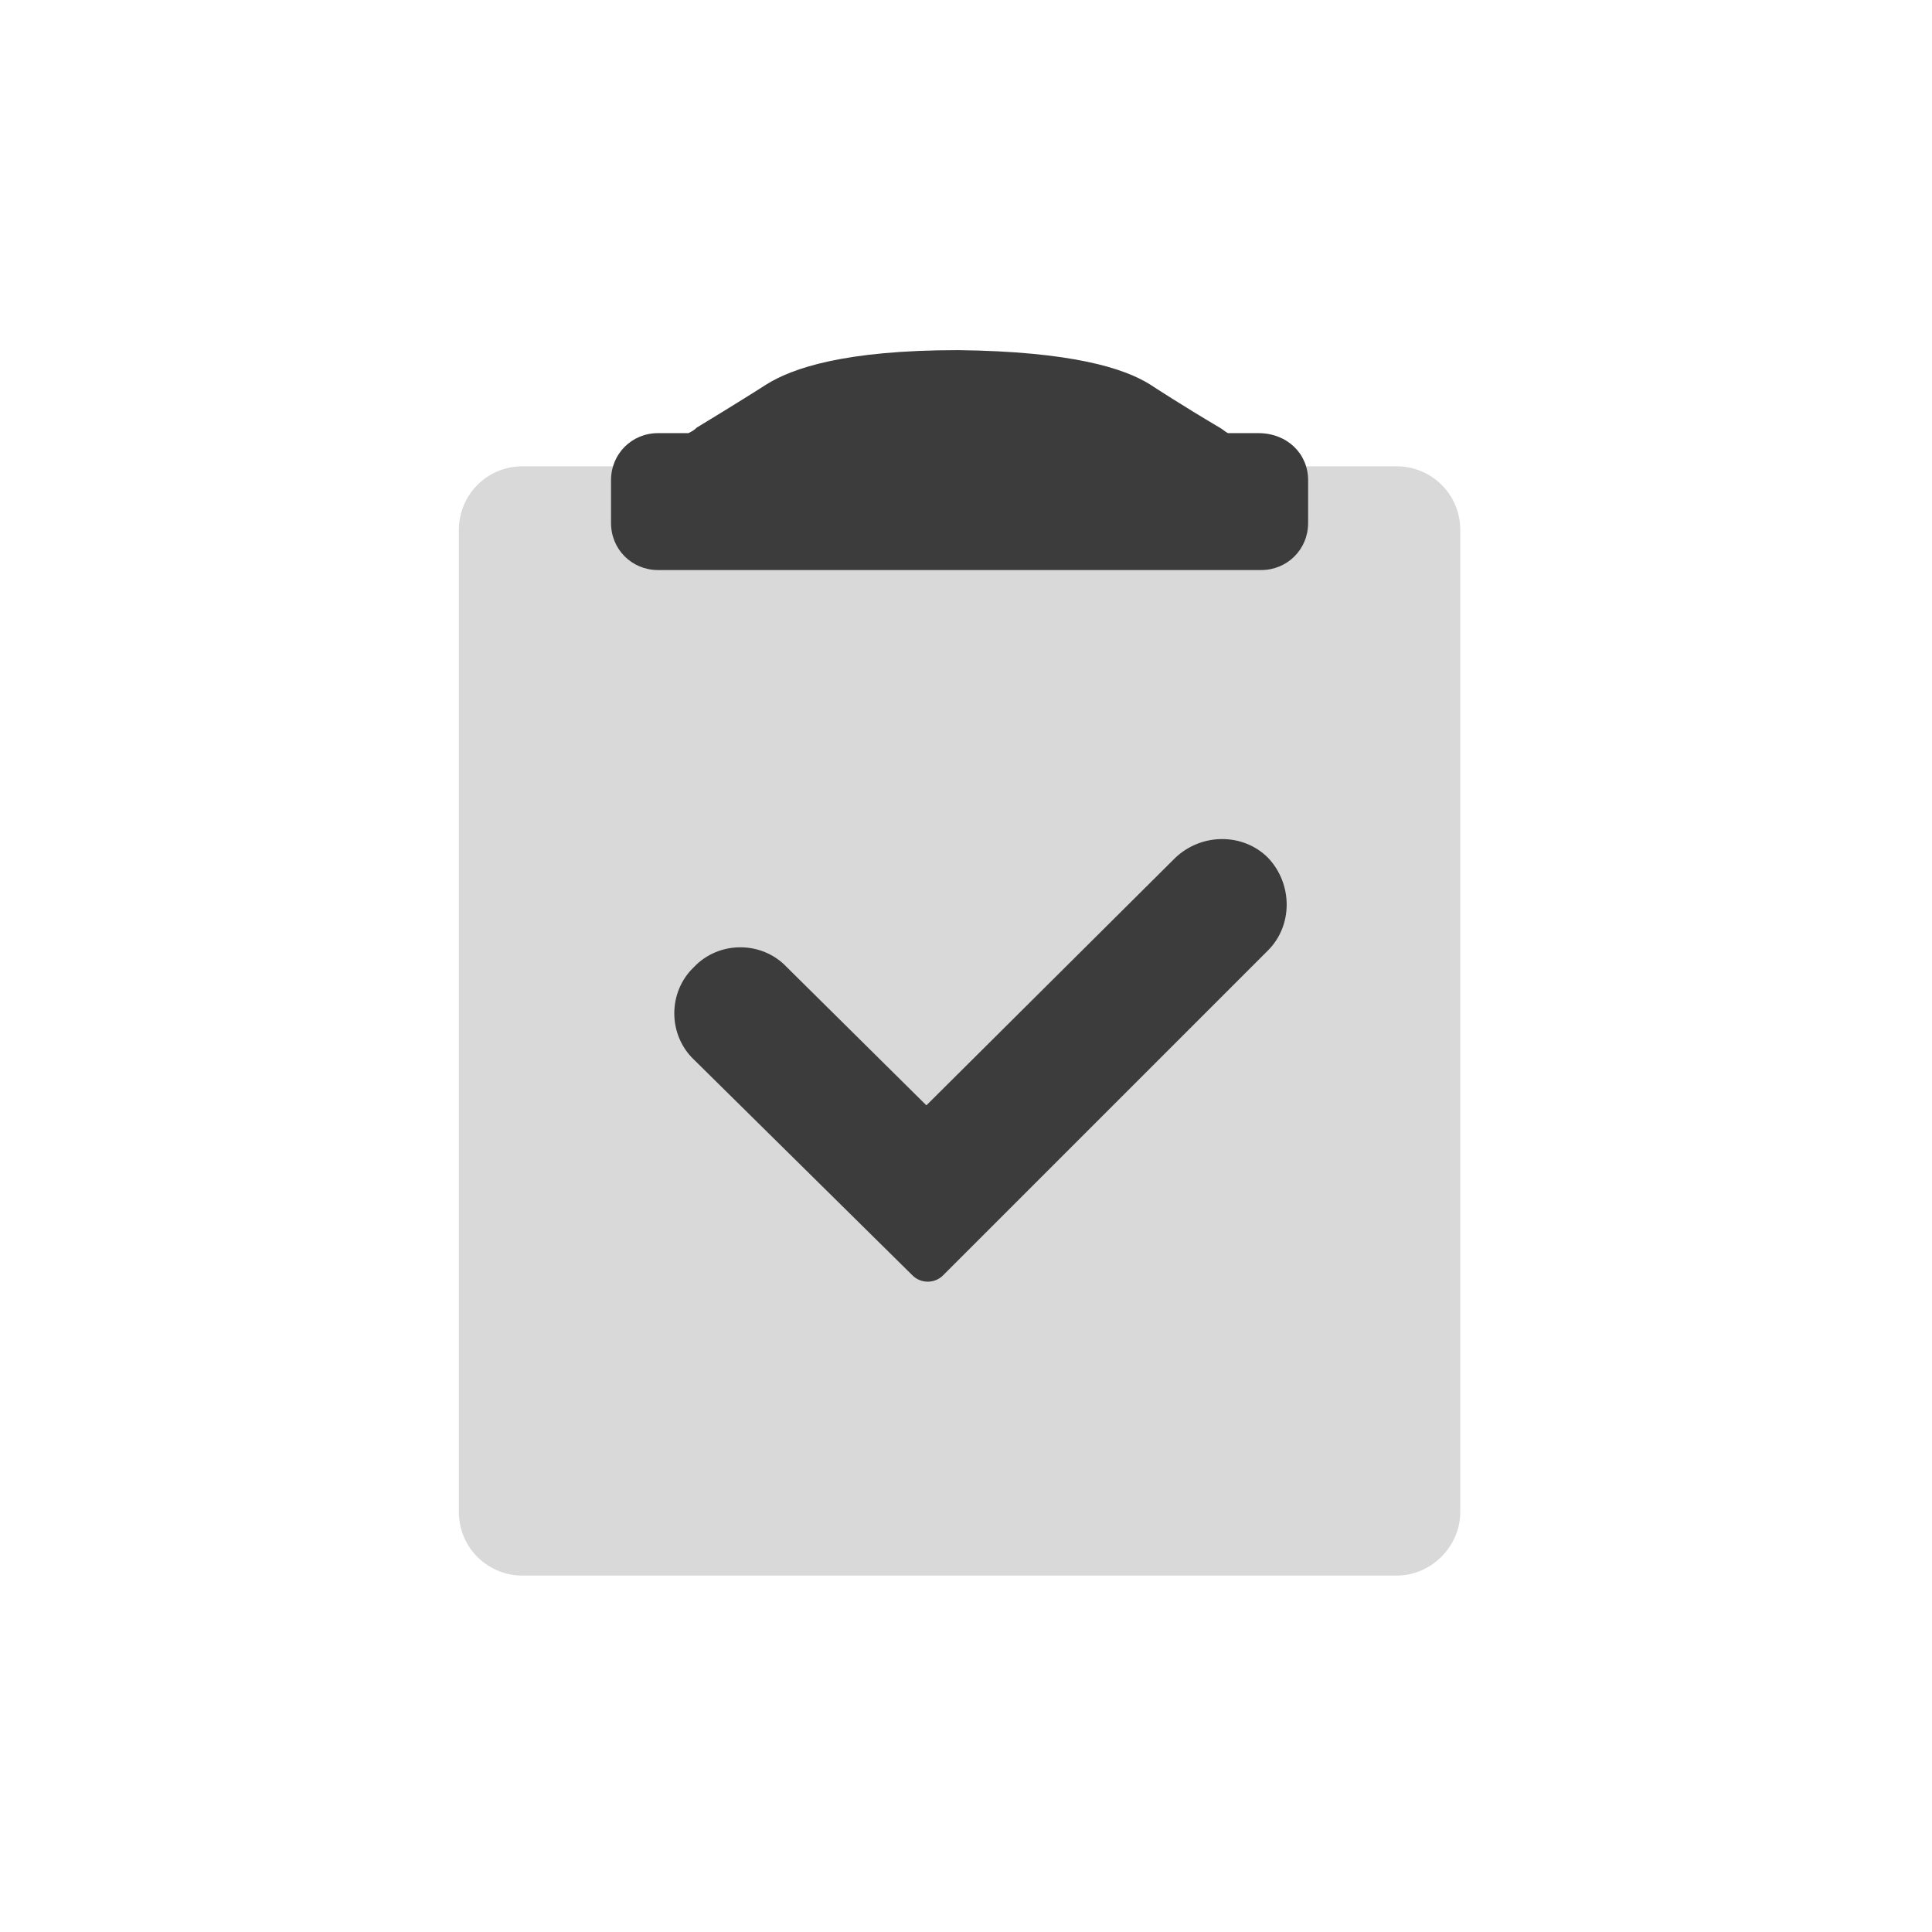
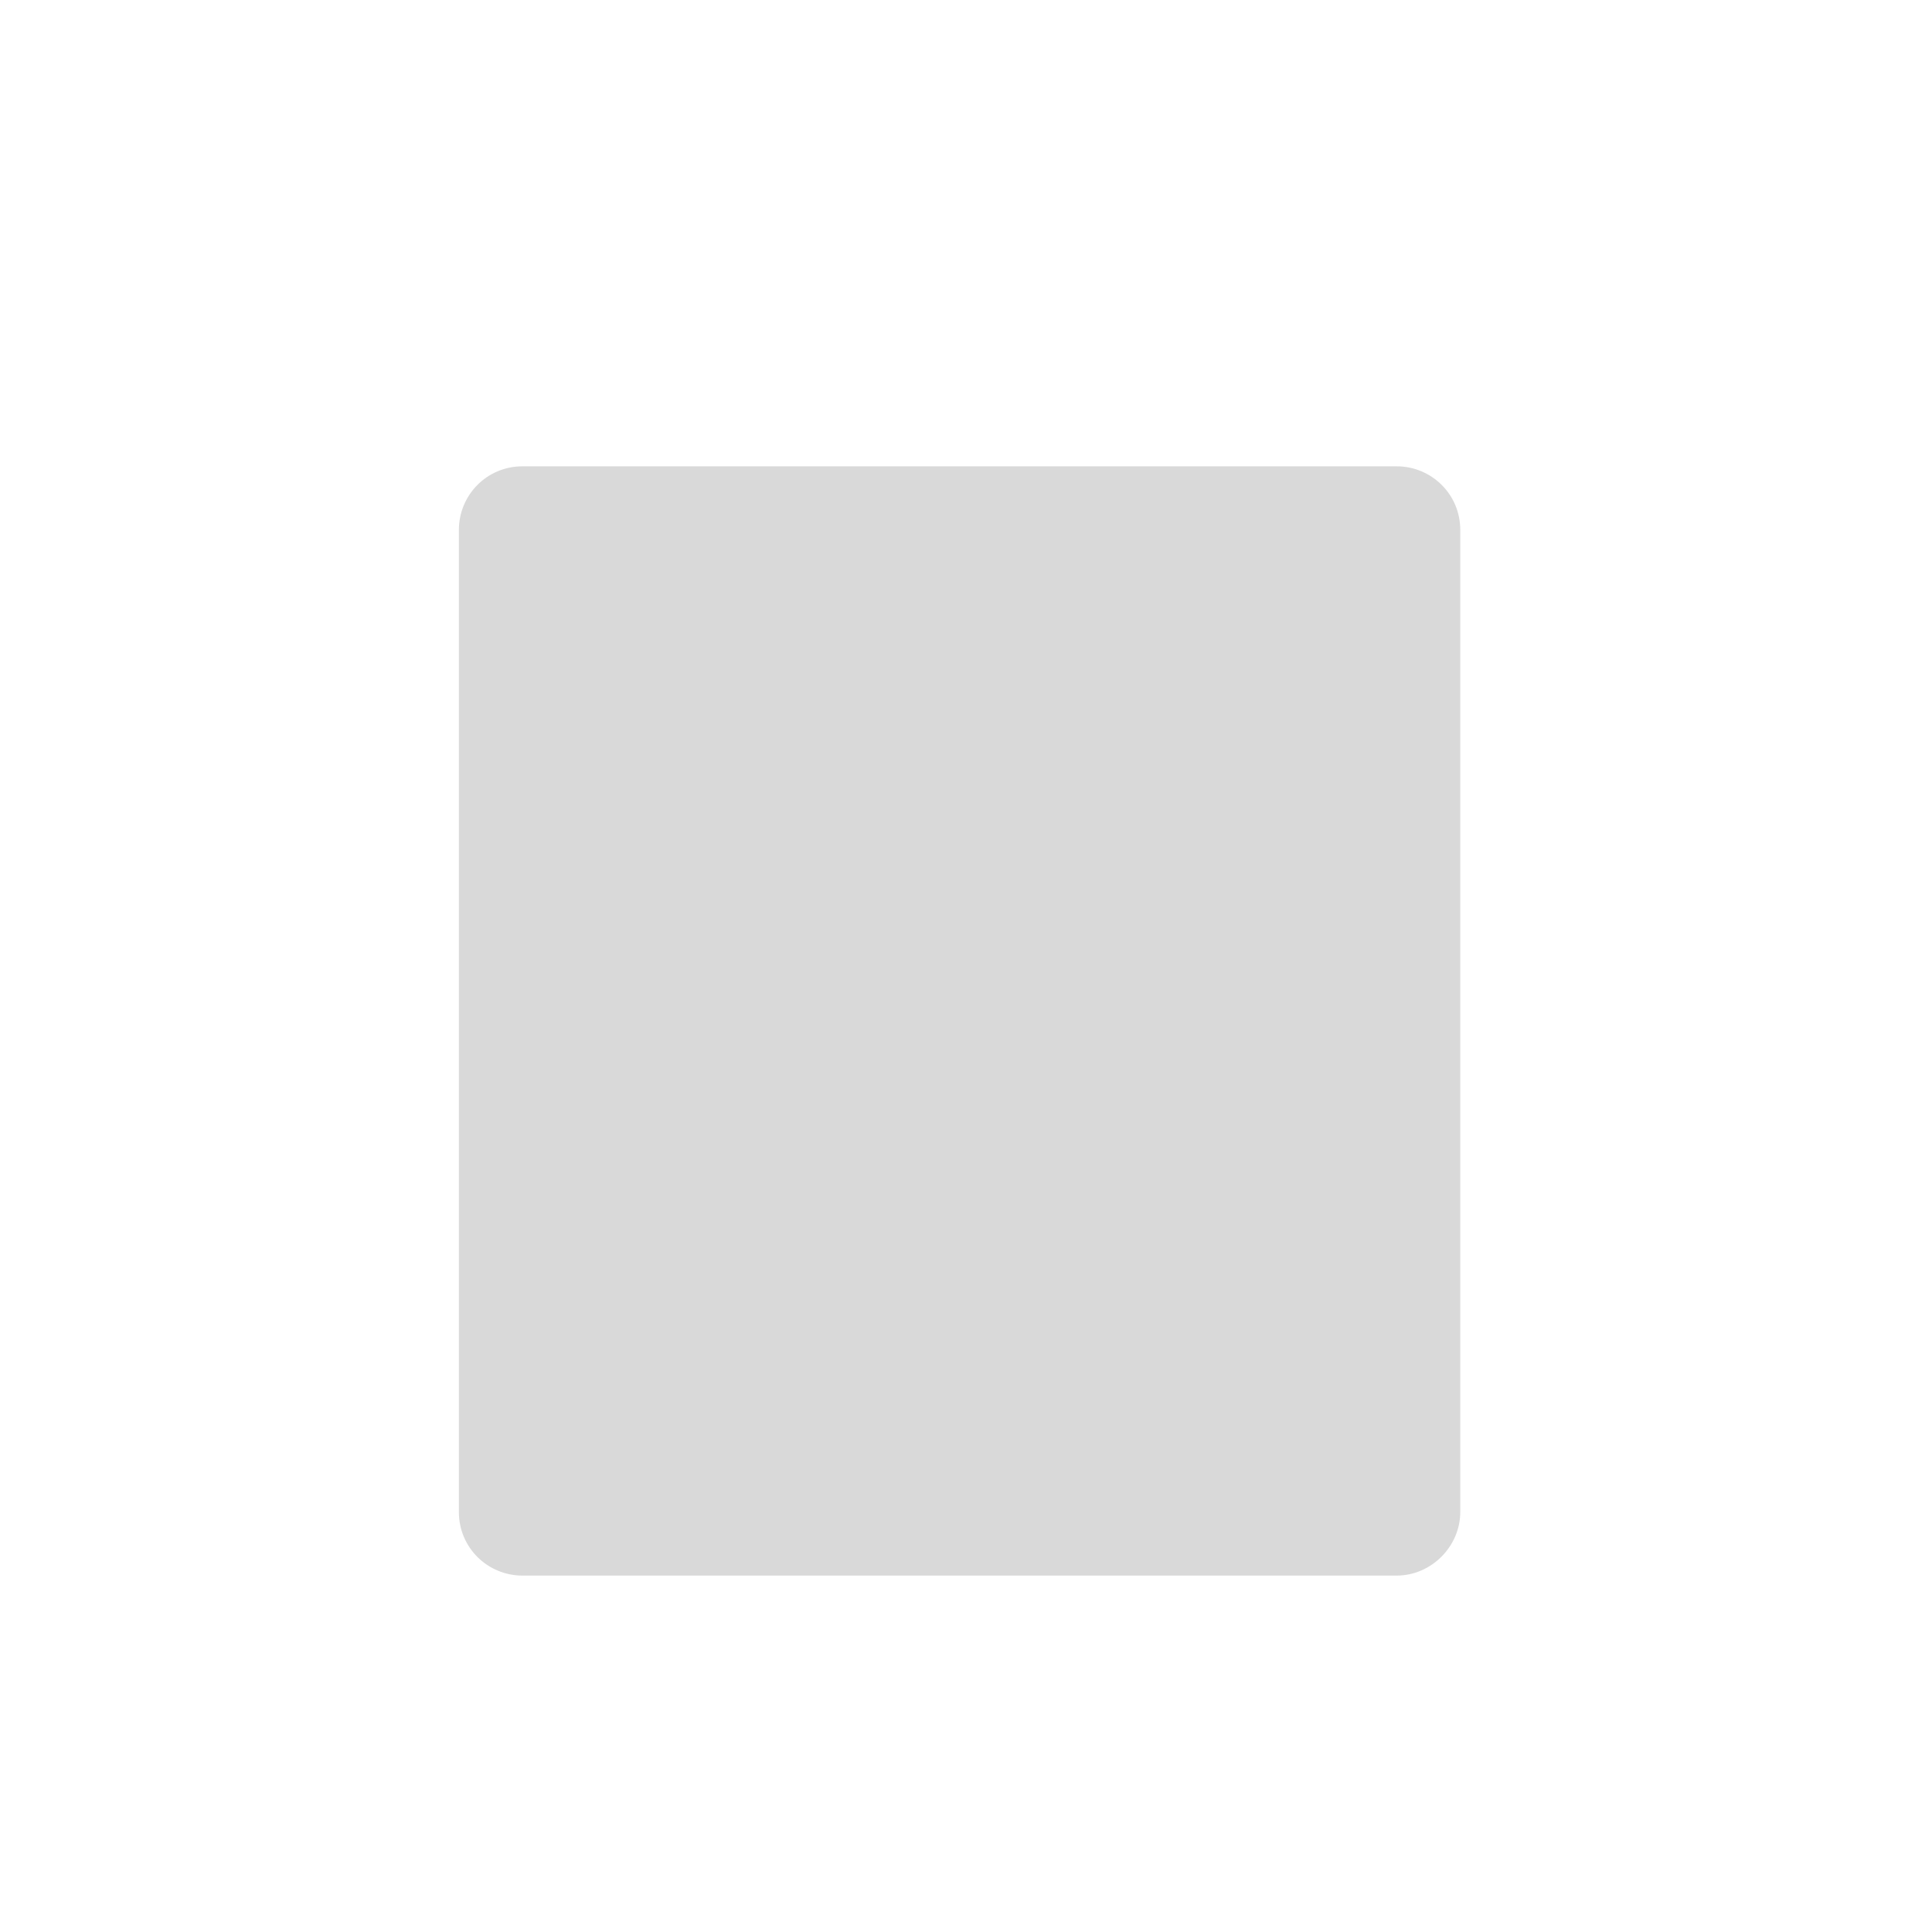
<svg xmlns="http://www.w3.org/2000/svg" width="101" height="101" viewBox="0 0 101 101" fill="none">
  <path d="M73.013 82.368H27.315C25.507 82.368 23.989 80.922 23.989 79.042V27.704C23.989 25.896 25.435 24.378 27.315 24.378H73.013C74.82 24.378 76.339 25.824 76.339 27.704V79.042C76.339 80.849 74.82 82.368 73.013 82.368Z" fill="#D9D9D9" />
-   <path d="M49.296 66.677C48.862 67.111 48.139 67.111 47.706 66.677L36.281 55.398C34.907 54.096 34.907 51.855 36.281 50.553C37.583 49.179 39.824 49.179 41.126 50.553L48.429 57.784L61.444 44.841C62.818 43.539 64.987 43.539 66.288 44.841C67.59 46.215 67.59 48.384 66.288 49.685L49.296 66.677Z" fill="#3C3C3C" />
-   <path d="M68.385 25.101V27.343C68.385 28.716 67.301 29.801 65.927 29.801H34.401C33.027 29.801 31.943 28.716 31.943 27.343V25.101C31.943 23.727 33.027 22.643 34.401 22.643H35.992C36.136 22.57 36.281 22.498 36.426 22.353C38.45 21.124 39.824 20.256 40.041 20.112C41.415 19.244 44.163 18.304 50.092 18.304C56.021 18.377 58.768 19.244 60.142 20.112C60.359 20.256 61.805 21.197 63.758 22.353C63.902 22.426 64.047 22.57 64.191 22.643H65.782C67.301 22.643 68.385 23.727 68.385 25.101Z" fill="#3C3C3C" />
</svg>